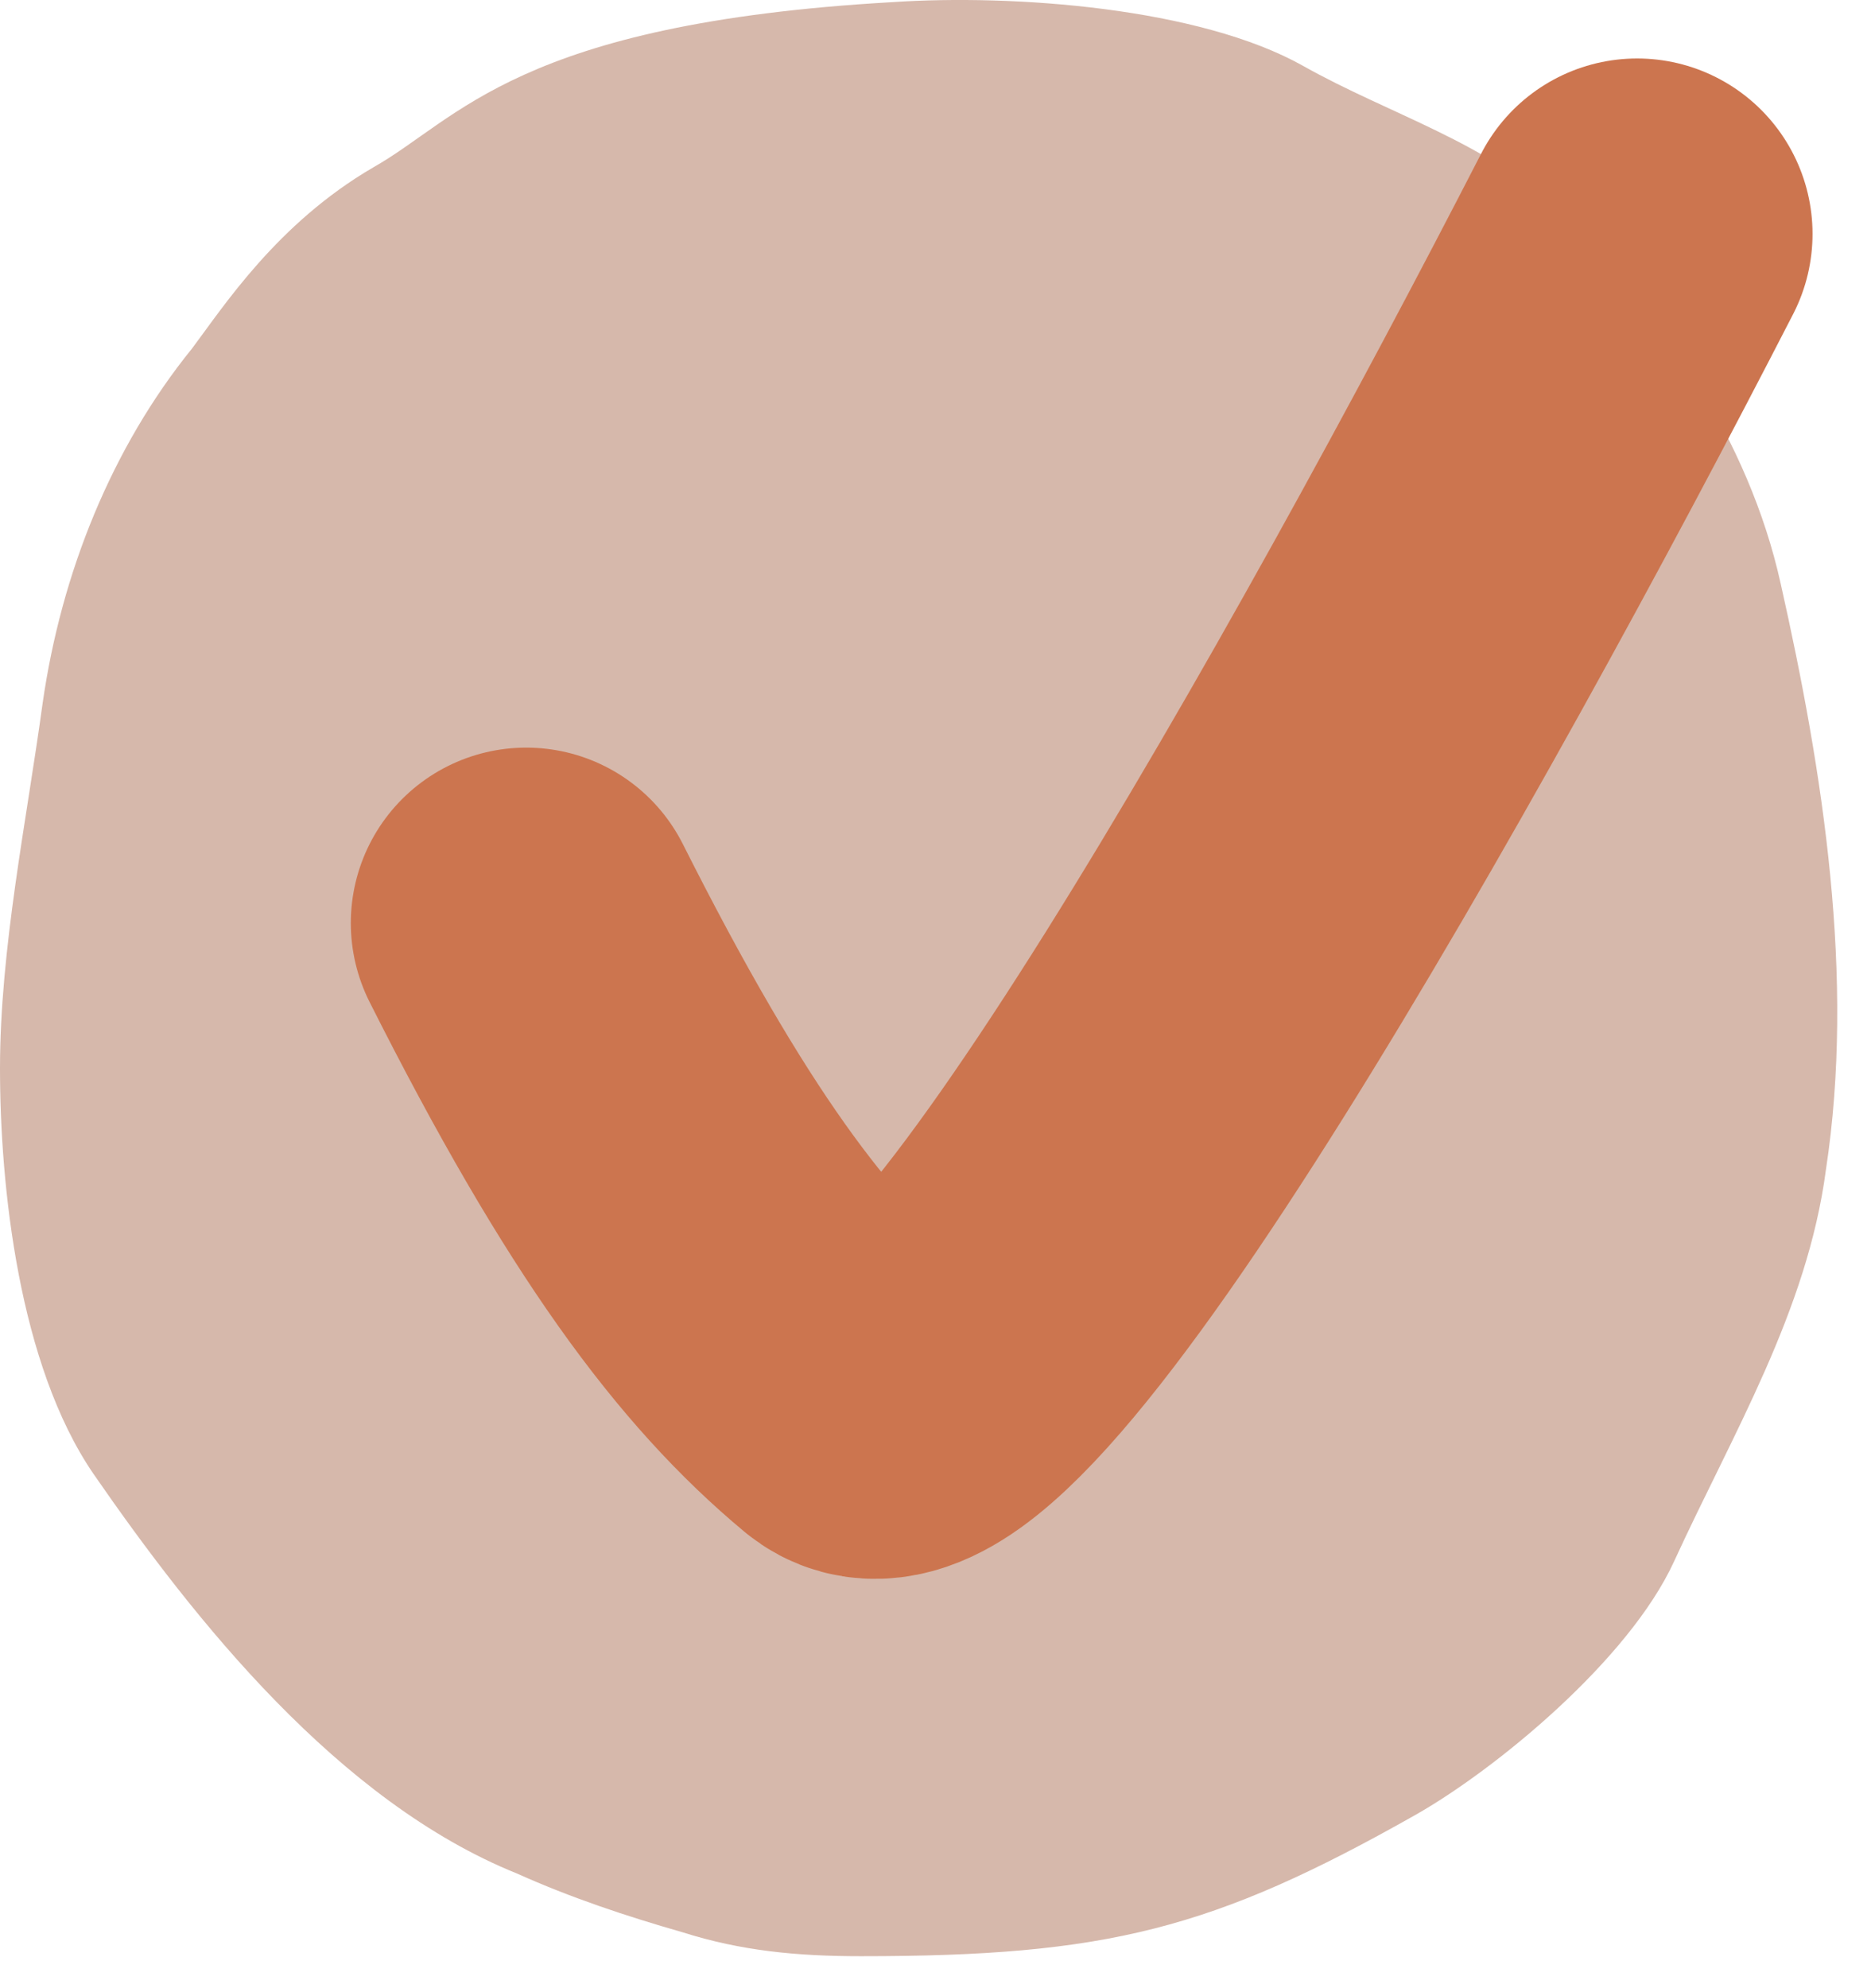
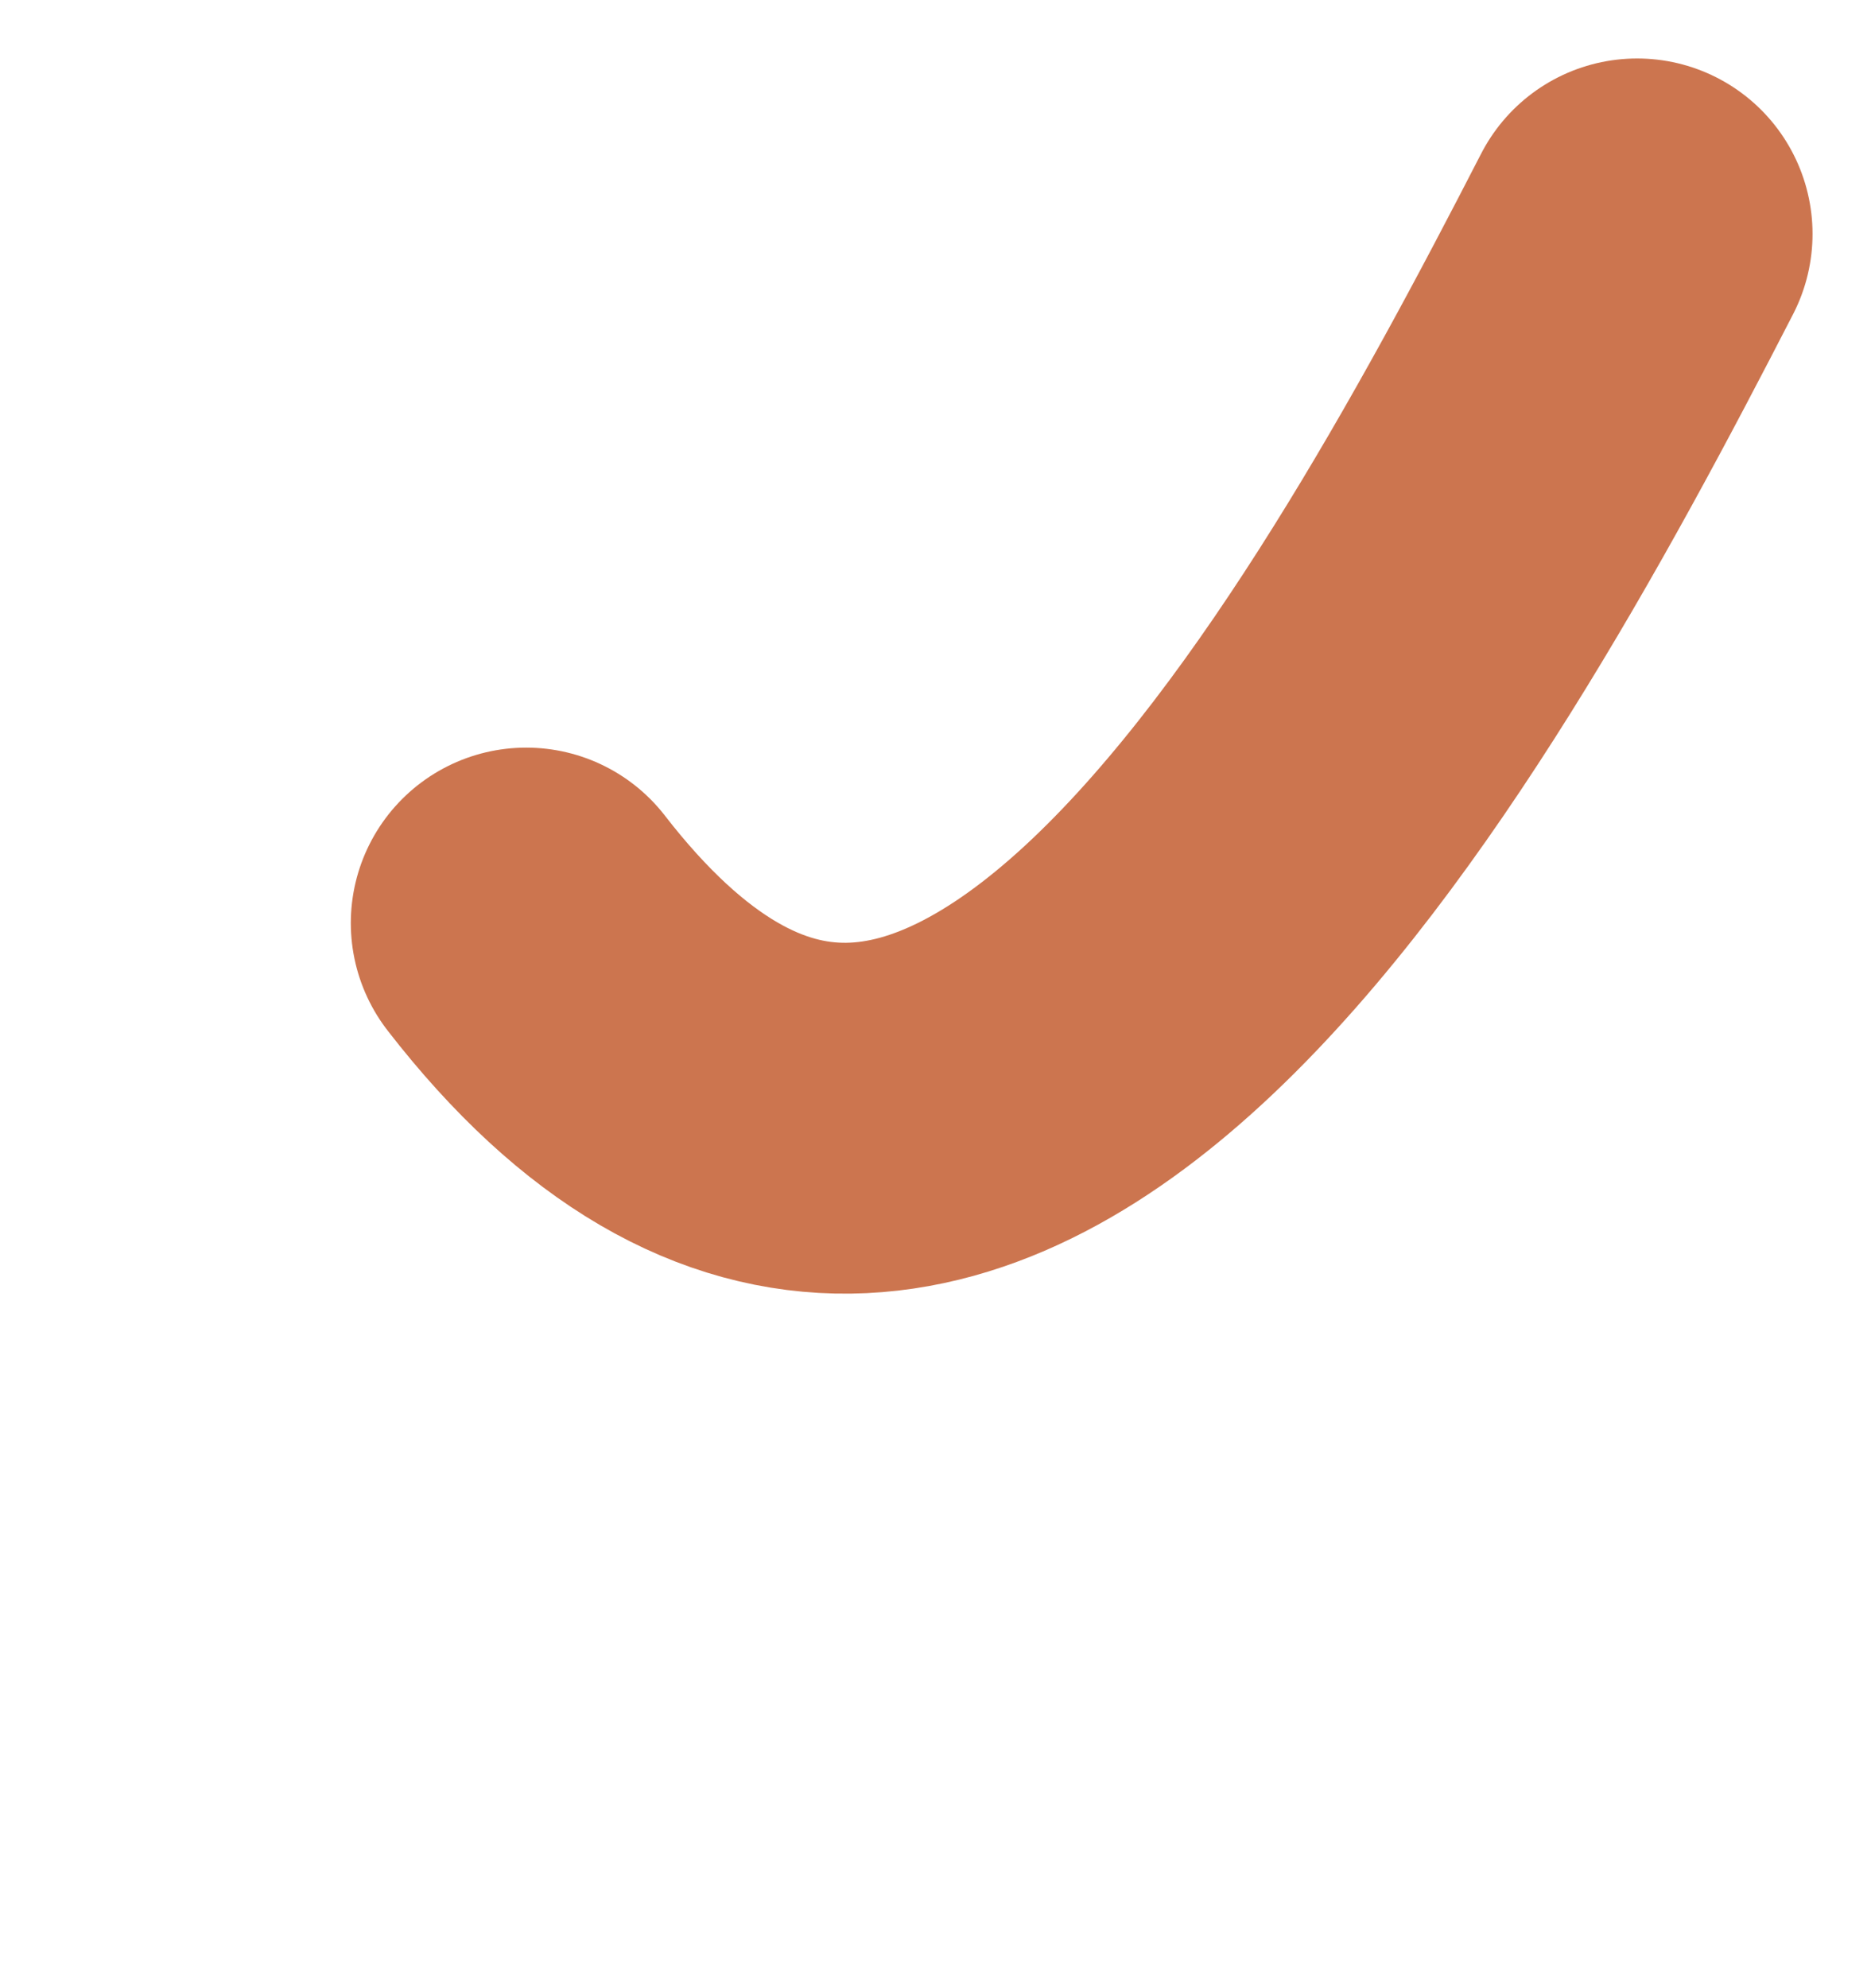
<svg xmlns="http://www.w3.org/2000/svg" width="32" height="34" viewBox="0 0 32 34" fill="none">
-   <path d="M7.60855e-06 18.272C7.60855e-06 16.22 0.456 14.032 0.729 12.026C1.049 9.792 1.915 7.65 3.282 5.963C3.83 5.233 4.741 3.82 6.383 2.863C7.841 2.042 8.844 0.401 15.273 0.036C17.324 -0.101 20.515 0.127 22.293 1.13C23.752 1.951 25.485 2.452 26.624 3.592C28.402 5.324 29.907 7.513 30.454 9.975C31.183 13.211 31.73 16.722 31.229 20.004C30.91 22.421 29.633 24.518 28.63 26.706C27.855 28.393 25.576 30.262 24.208 31.037C20.743 32.997 18.92 33.453 14.725 33.453C13.631 33.453 12.674 33.362 11.671 33.043C10.713 32.769 9.756 32.45 8.844 32.04C5.79 30.809 3.328 27.709 1.596 25.201C0.319 23.332 7.60855e-06 20.278 7.60855e-06 18.272Z" fill="#D6B8AB" />
-   <path d="M9 15.785C11.225 20.204 12.88 22.414 14.649 23.887C16.417 25.36 23.835 12.102 28 4" stroke="#CC754F" stroke-width="6" stroke-linecap="round" stroke-linejoin="round" />
+   <path d="M9 15.785C16.417 25.36 23.835 12.102 28 4" stroke="#CC754F" stroke-width="6" stroke-linecap="round" stroke-linejoin="round" />
</svg>